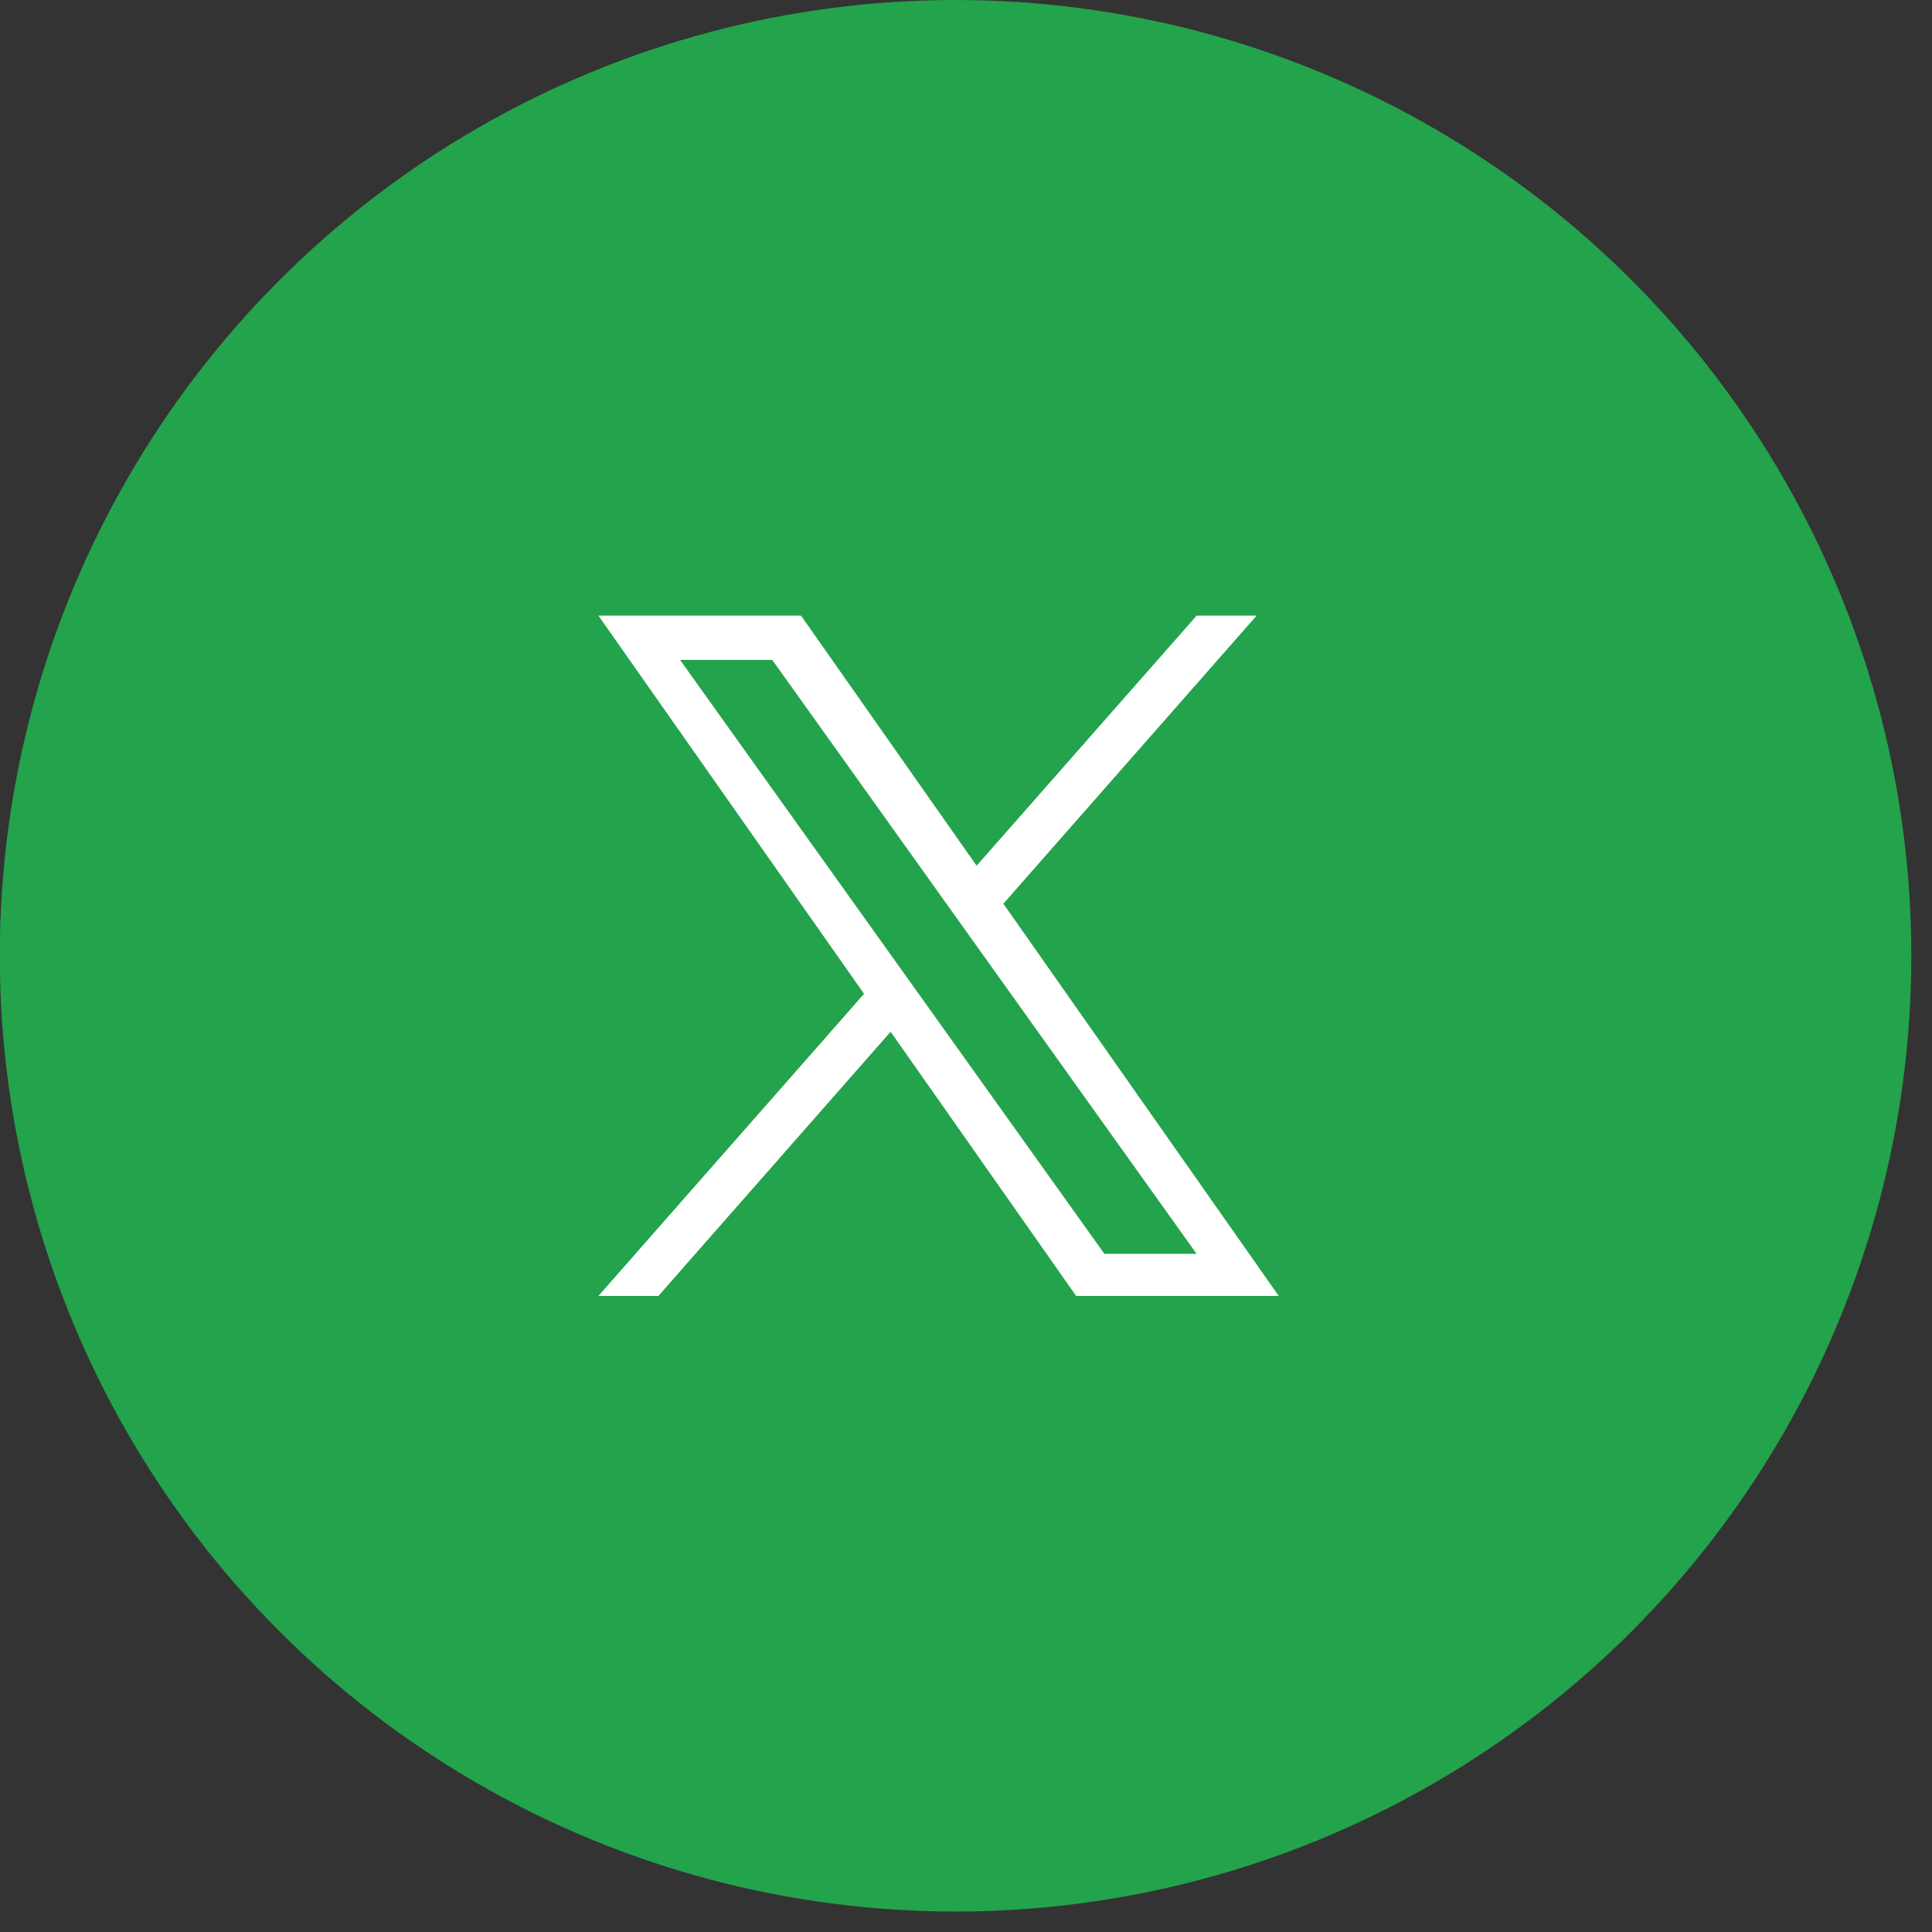
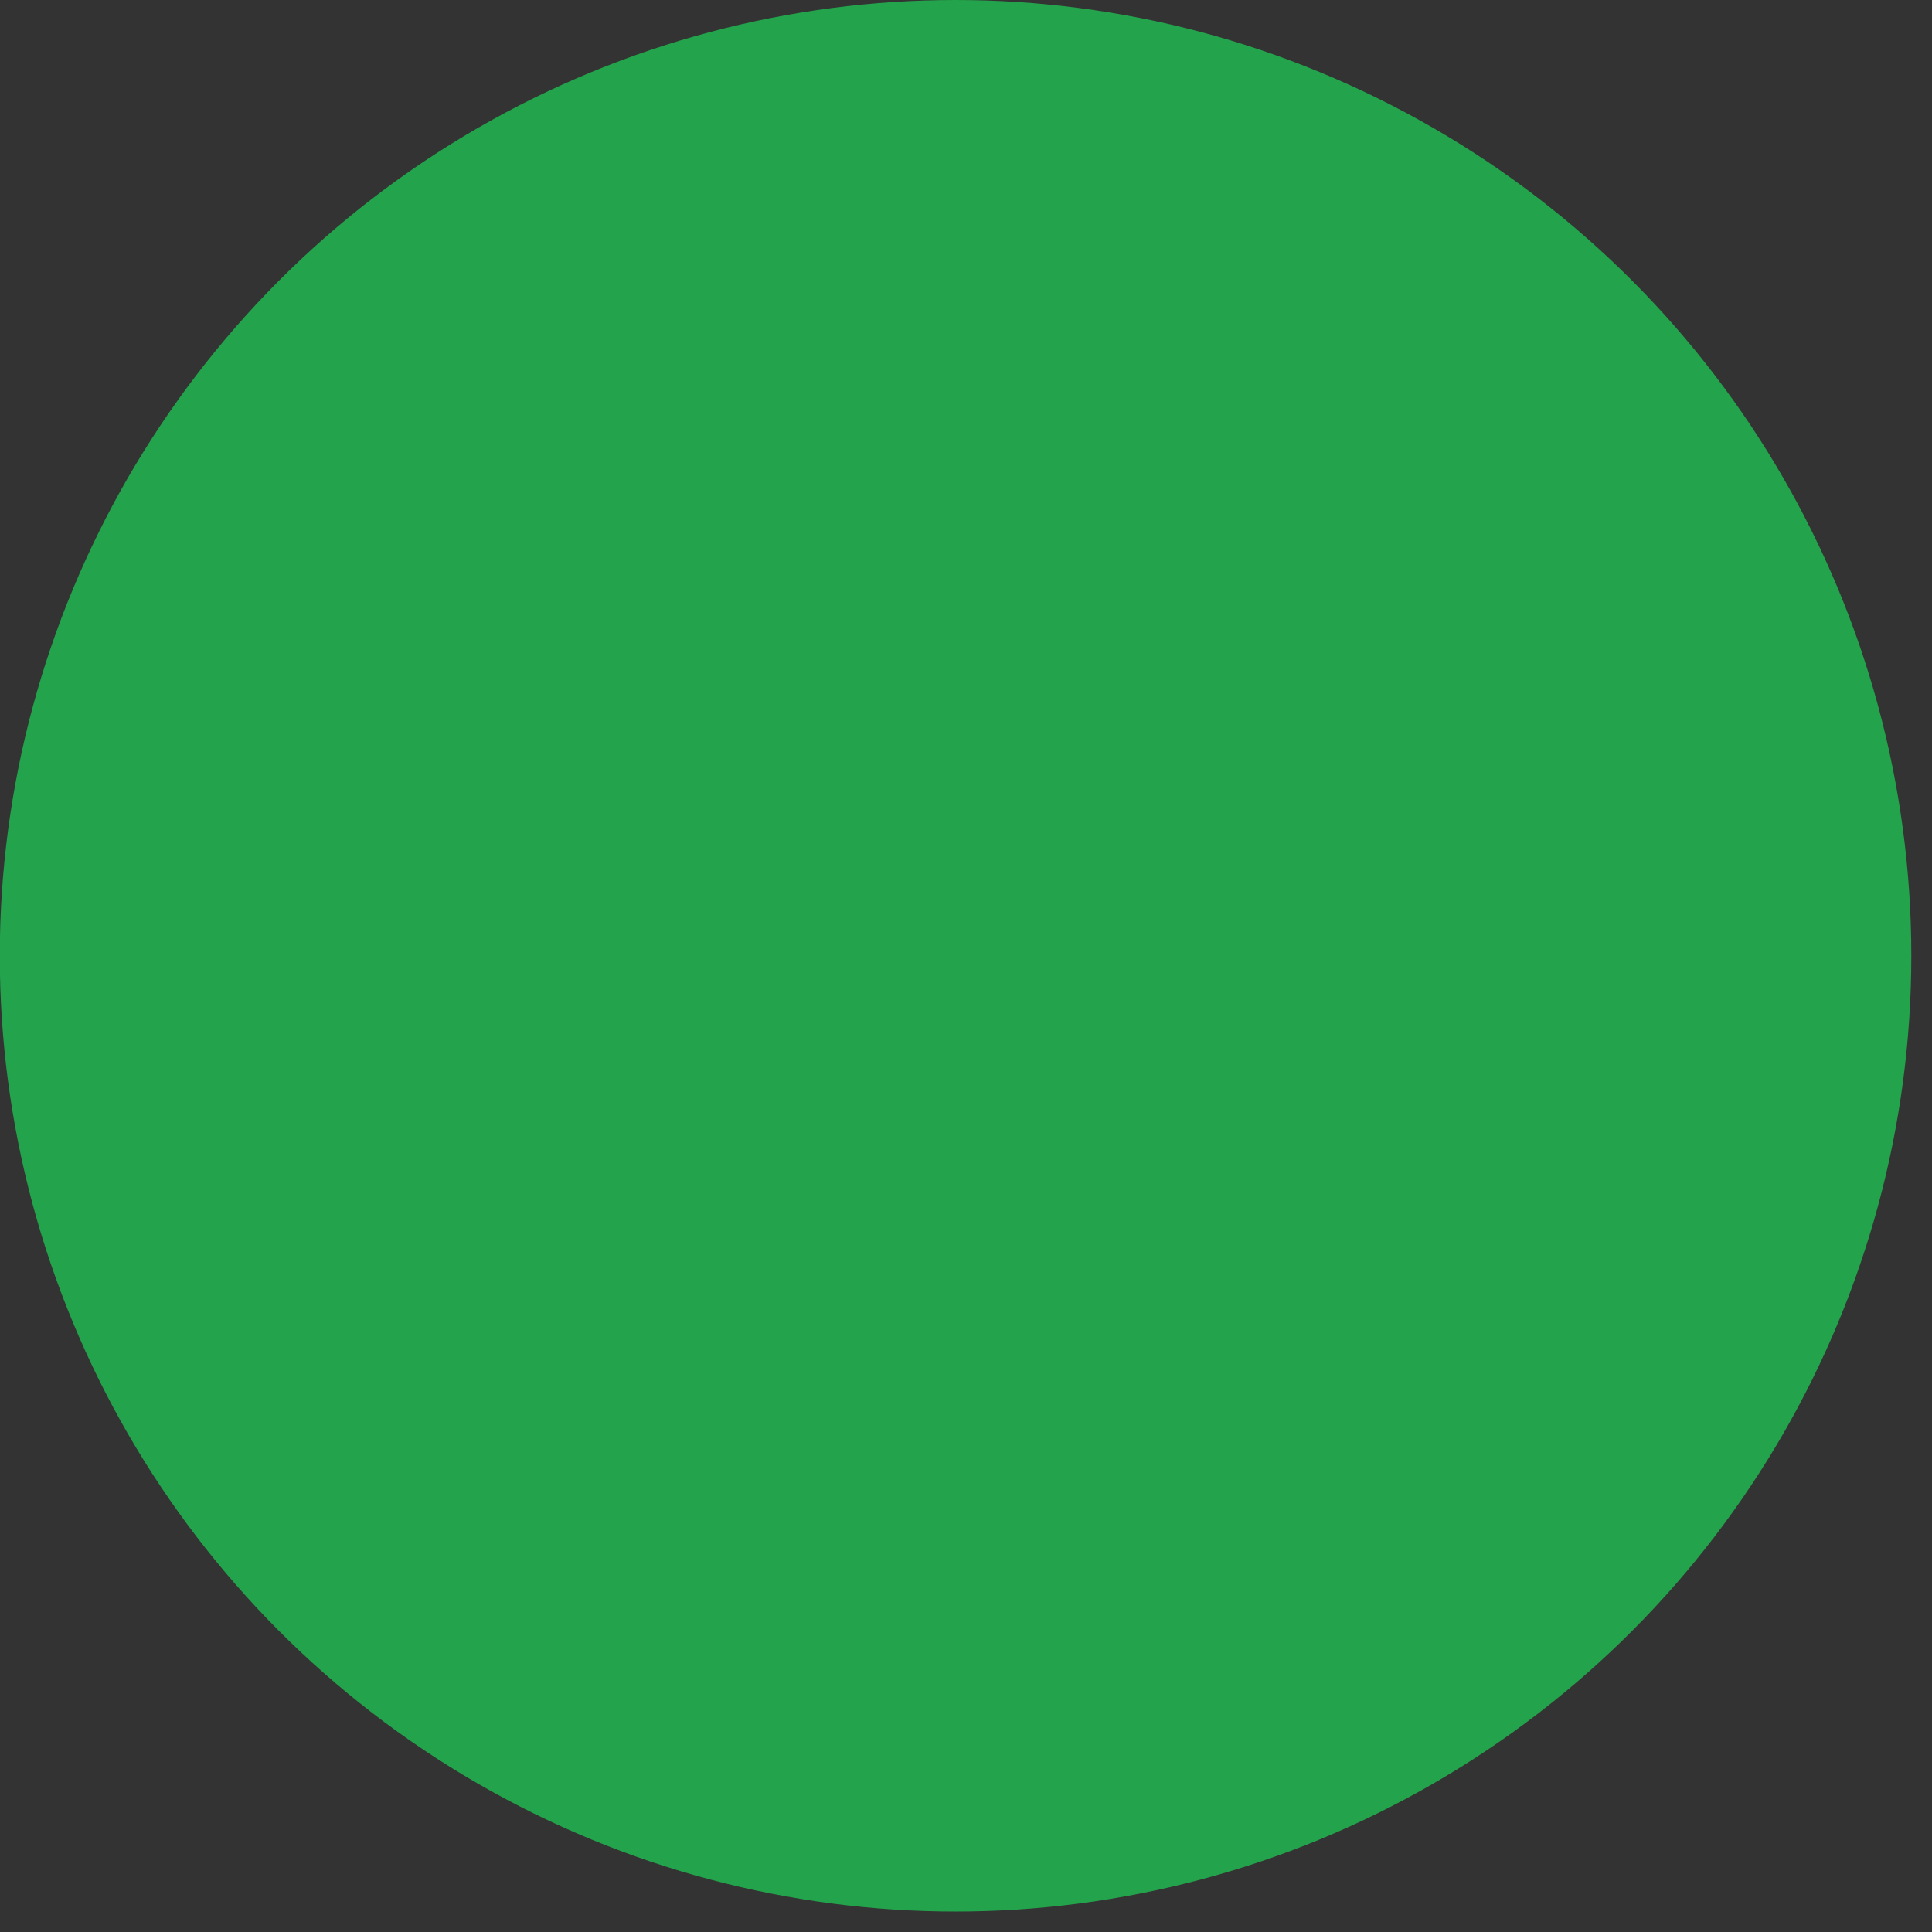
<svg xmlns="http://www.w3.org/2000/svg" width="71" height="71" viewBox="0 0 71 71" fill="none">
  <rect x="0" y="0" width="71" height="71" fill="#333333" stroke="none" />
  <circle cx="35.116" cy="35.124" r="35.124" fill="#23A34B" />
-   <path d="M36.873 33.211L46.181 22.624H43.976L35.89 31.815L29.437 22.624H21.992L31.753 36.523L21.992 47.624H24.197L32.73 37.916L39.547 47.624H46.992M24.992 24.251H28.38L43.974 46.077H40.586" fill="white" />
</svg>